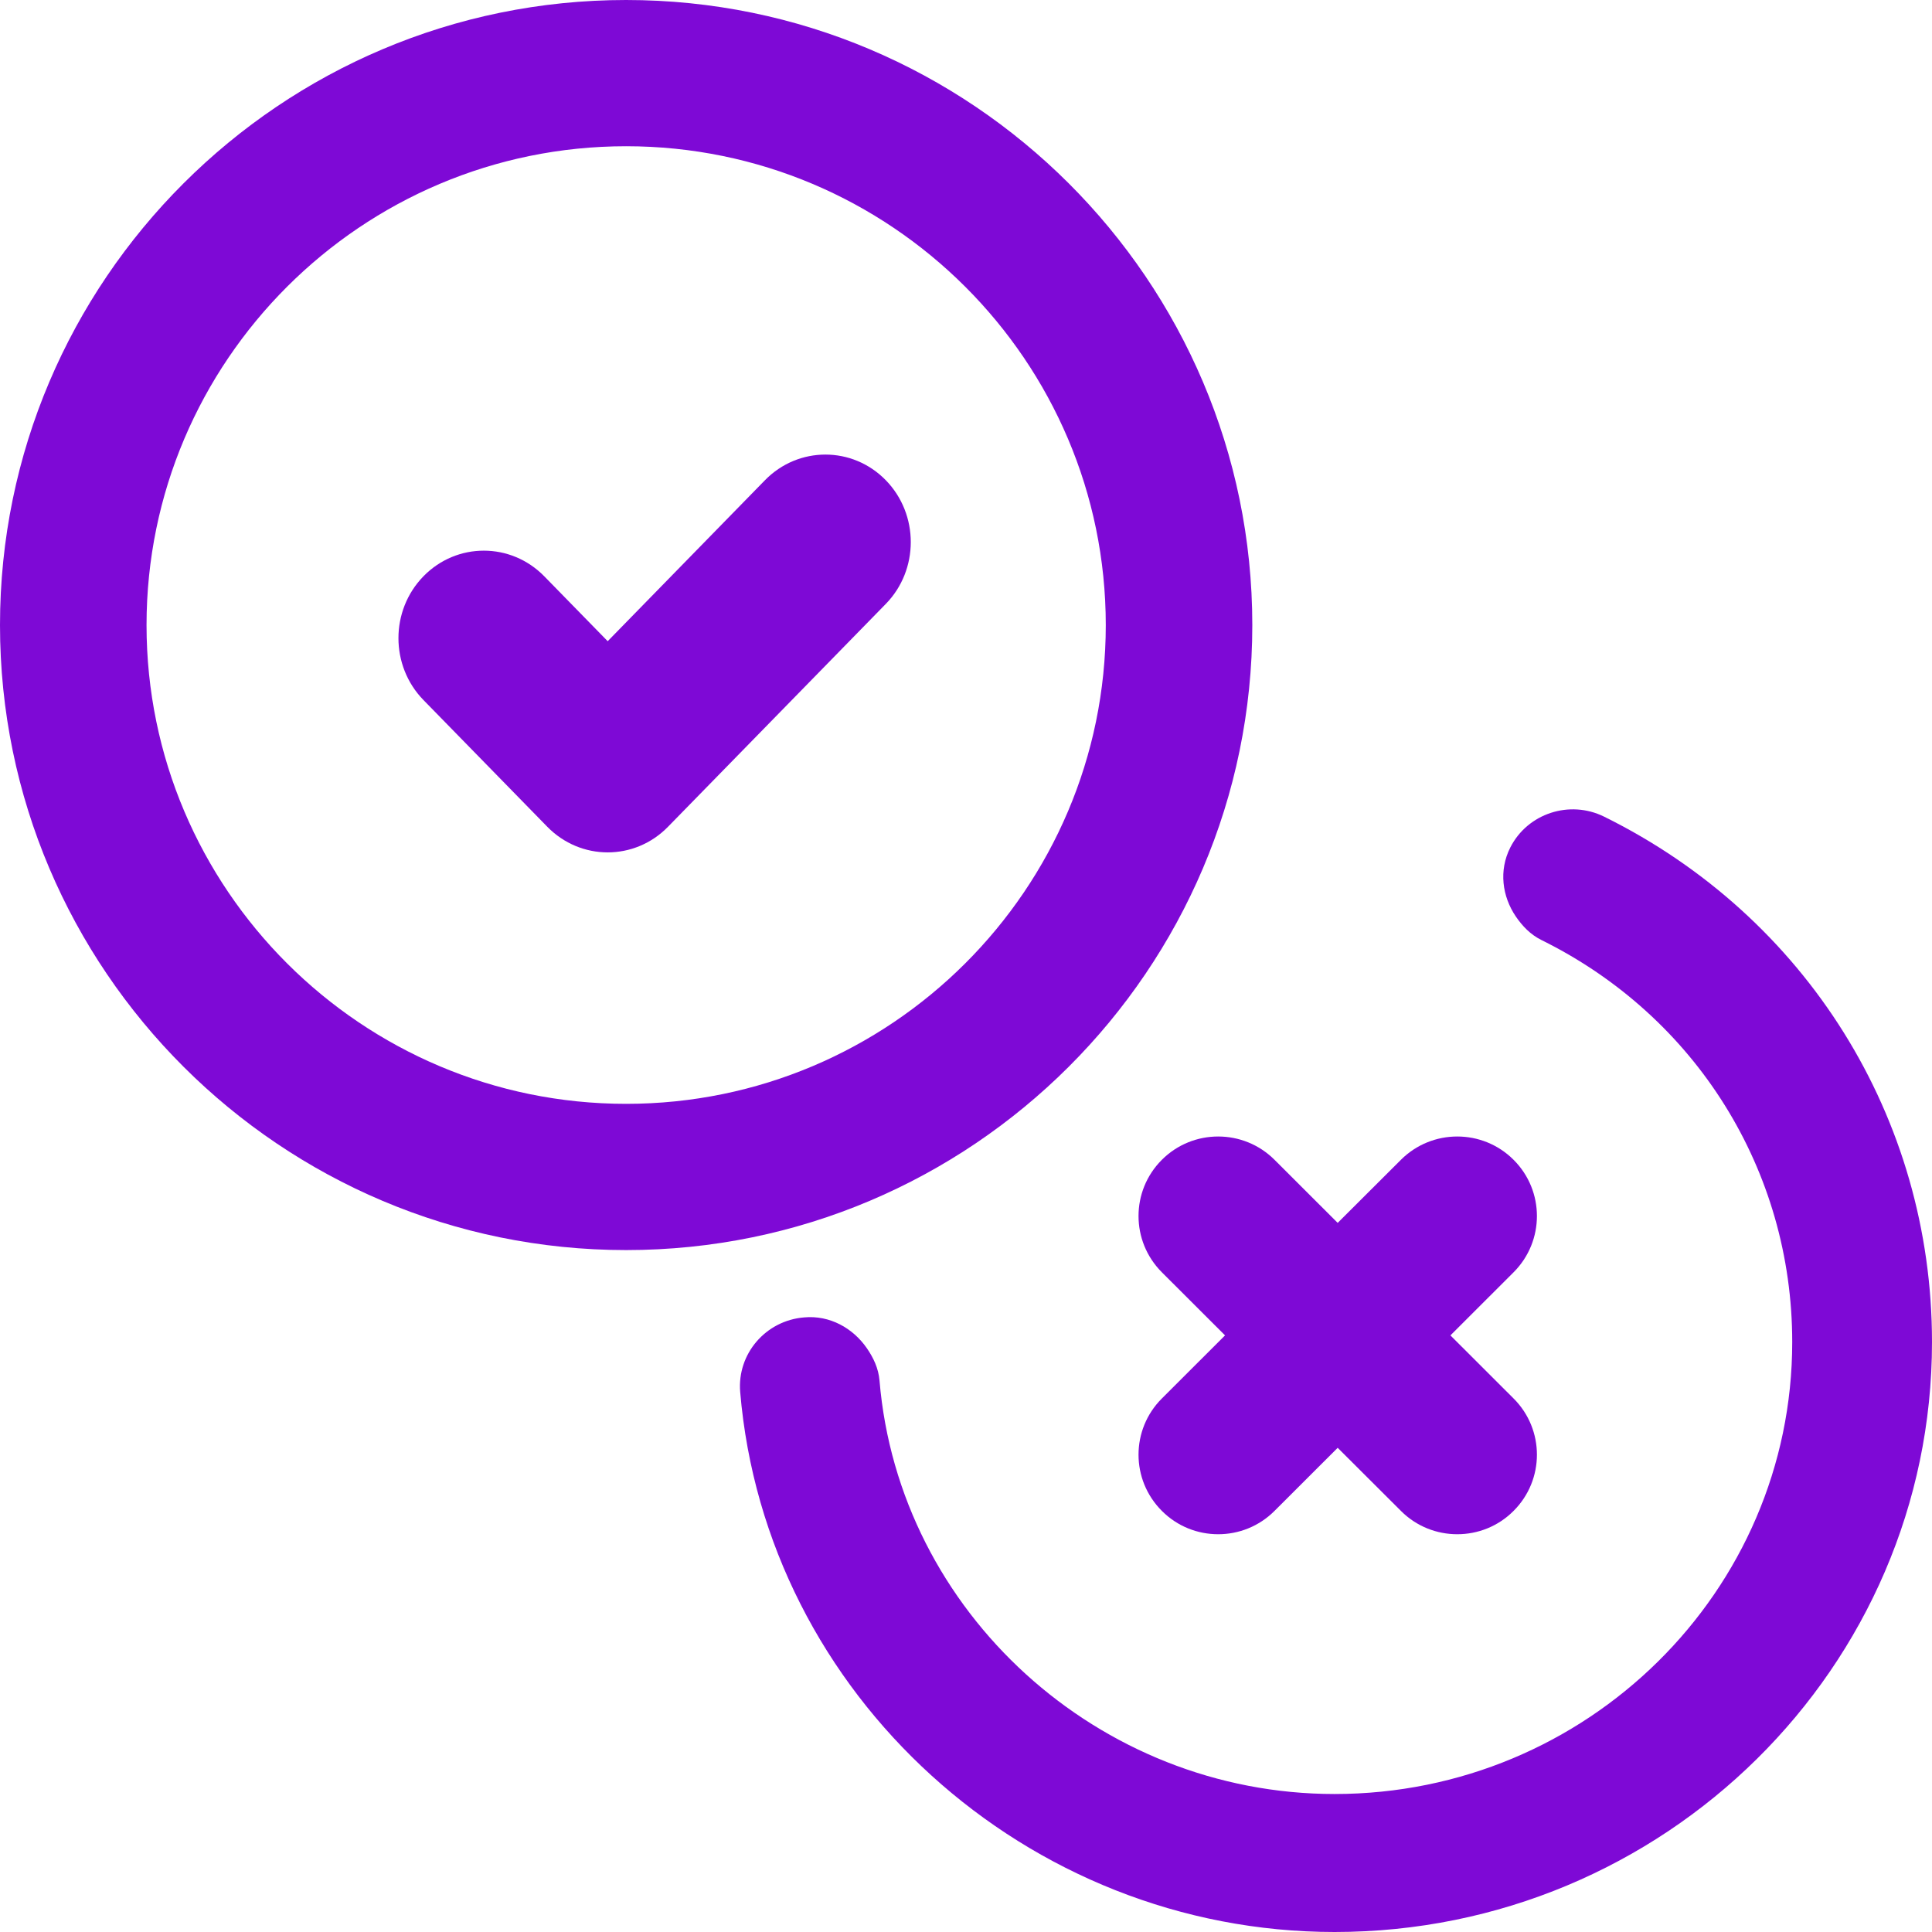
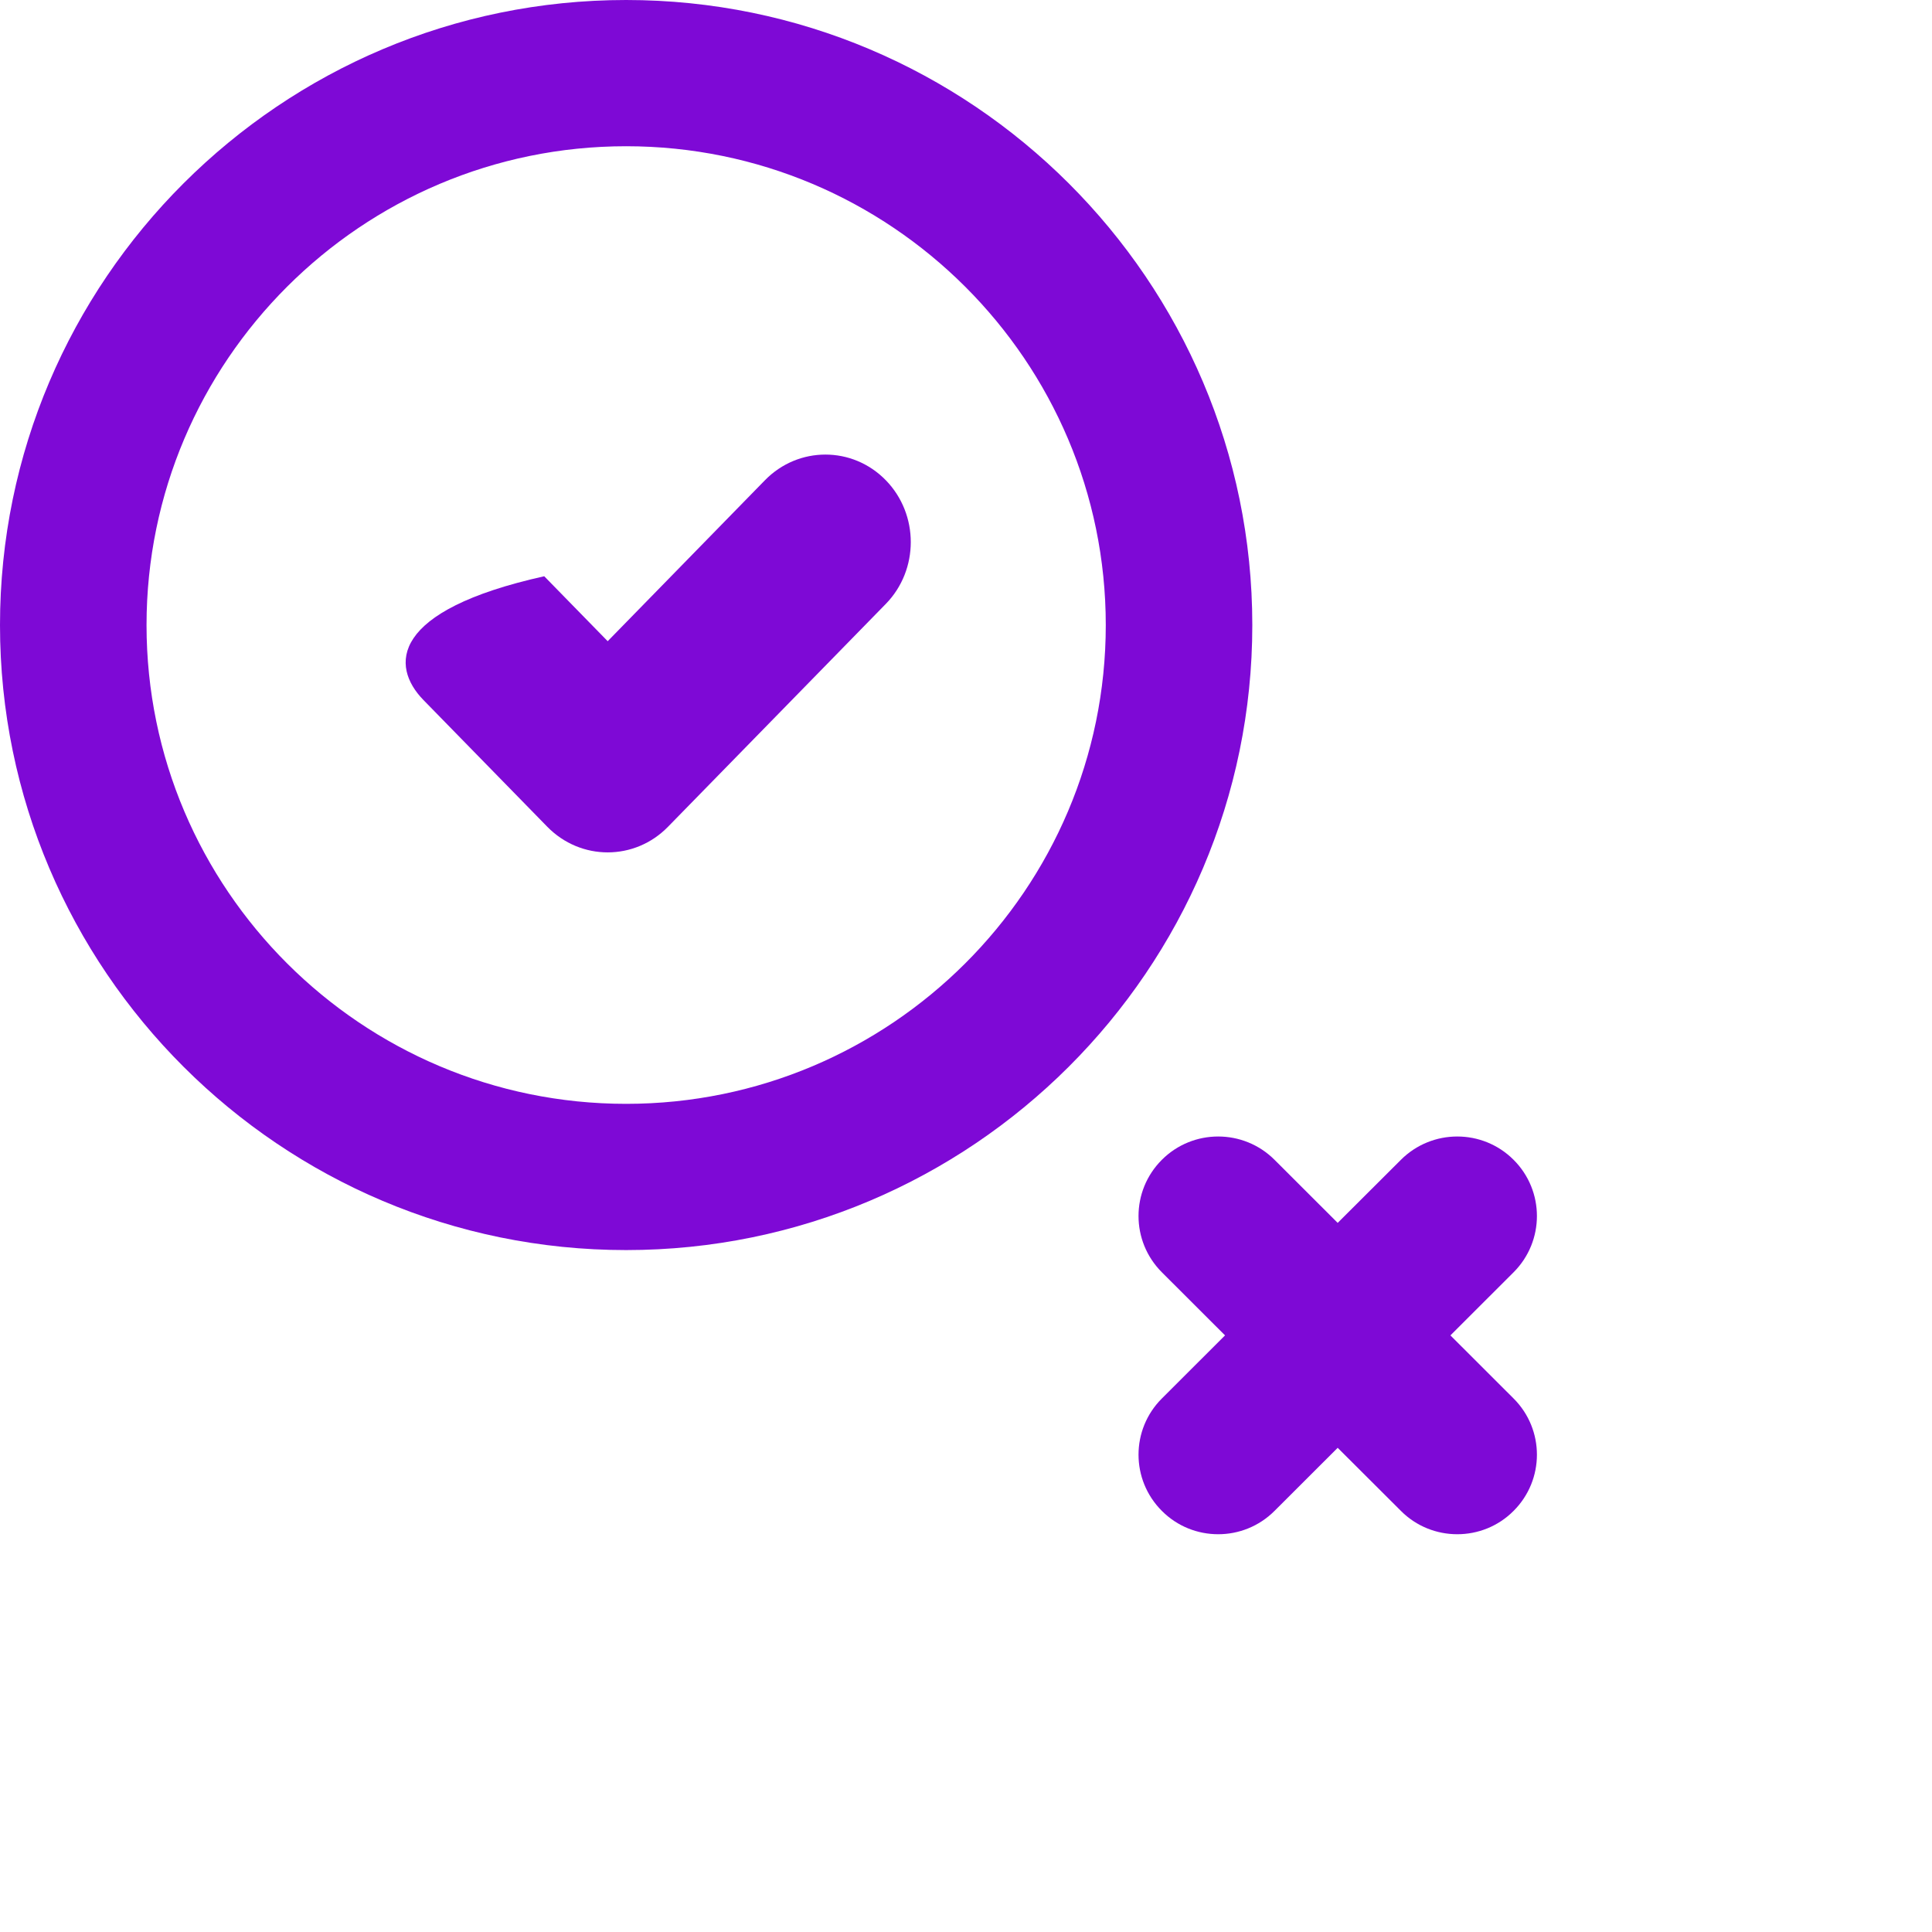
<svg xmlns="http://www.w3.org/2000/svg" width="26" height="26" viewBox="0 0 26 26" fill="none">
  <g clip-path="url(#clip0_3904_232)">
-     <path d="M20.745 12.651C22.826 13.679 24.119 15.752 24.119 18.061C24.119 21.415 21.356 24.143 17.96 24.143C14.787 24.143 12.097 21.698 11.836 18.578C11.822 18.414 11.754 18.272 11.666 18.144C11.479 17.873 11.166 17.697 10.822 17.729C10.304 17.771 9.919 18.22 9.961 18.731C10.303 22.807 13.817 26 17.96 26C22.393 26 26 22.438 26 18.061C26 15.043 24.308 12.334 21.587 10.99C21.123 10.761 20.558 10.946 20.325 11.405C20.168 11.715 20.216 12.063 20.398 12.332C20.486 12.461 20.595 12.577 20.745 12.651Z" fill="#7E09D6" />
    <path d="M15.636 20.333C15.845 20.543 16.119 20.647 16.394 20.647C16.668 20.647 16.942 20.543 17.152 20.333L18.002 19.484L18.853 20.333C19.062 20.543 19.337 20.647 19.611 20.647C19.886 20.647 20.16 20.543 20.369 20.333C20.788 19.915 20.788 19.238 20.369 18.82L19.519 17.971L20.369 17.122C20.788 16.703 20.788 16.026 20.369 15.608C19.951 15.19 19.272 15.19 18.853 15.608L18.002 16.457L17.152 15.608C16.733 15.19 16.054 15.19 15.636 15.608C15.217 16.026 15.217 16.703 15.636 17.122L16.486 17.971L15.636 18.82C15.217 19.238 15.217 19.915 15.636 20.333Z" fill="#7E09D6" />
    <path d="M8.426 0C3.78 0 0 3.774 0 8.412C0 13.05 3.78 16.823 8.426 16.823C13.072 16.823 16.853 13.05 16.853 8.412C16.853 3.774 13.072 0 8.426 0ZM1.972 8.412C1.972 4.859 4.867 1.968 8.426 1.968C11.986 1.968 14.881 4.859 14.881 8.412C14.881 11.965 11.986 14.855 8.426 14.855C4.867 14.855 1.972 11.965 1.972 8.412Z" fill="#7E09D6" />
-     <path d="M10.295 6.462L8.178 8.629L7.324 7.755C6.875 7.296 6.147 7.295 5.698 7.756C5.25 8.216 5.25 8.961 5.699 9.421L7.365 11.126C7.59 11.356 7.884 11.471 8.178 11.471C8.472 11.471 8.766 11.356 8.99 11.126L11.92 8.128C12.369 7.669 12.369 6.923 11.921 6.463C11.472 6.002 10.744 6.003 10.295 6.462Z" fill="#7E09D6" />
+     <path d="M10.295 6.462L8.178 8.629L7.324 7.755C5.25 8.216 5.25 8.961 5.699 9.421L7.365 11.126C7.59 11.356 7.884 11.471 8.178 11.471C8.472 11.471 8.766 11.356 8.99 11.126L11.92 8.128C12.369 7.669 12.369 6.923 11.921 6.463C11.472 6.002 10.744 6.003 10.295 6.462Z" fill="#7E09D6" />
  </g>
  <defs>
    <clipPath id="clip0_3904_232">
      <rect width="26" height="26" fill="white" />
    </clipPath>
  </defs>
</svg>